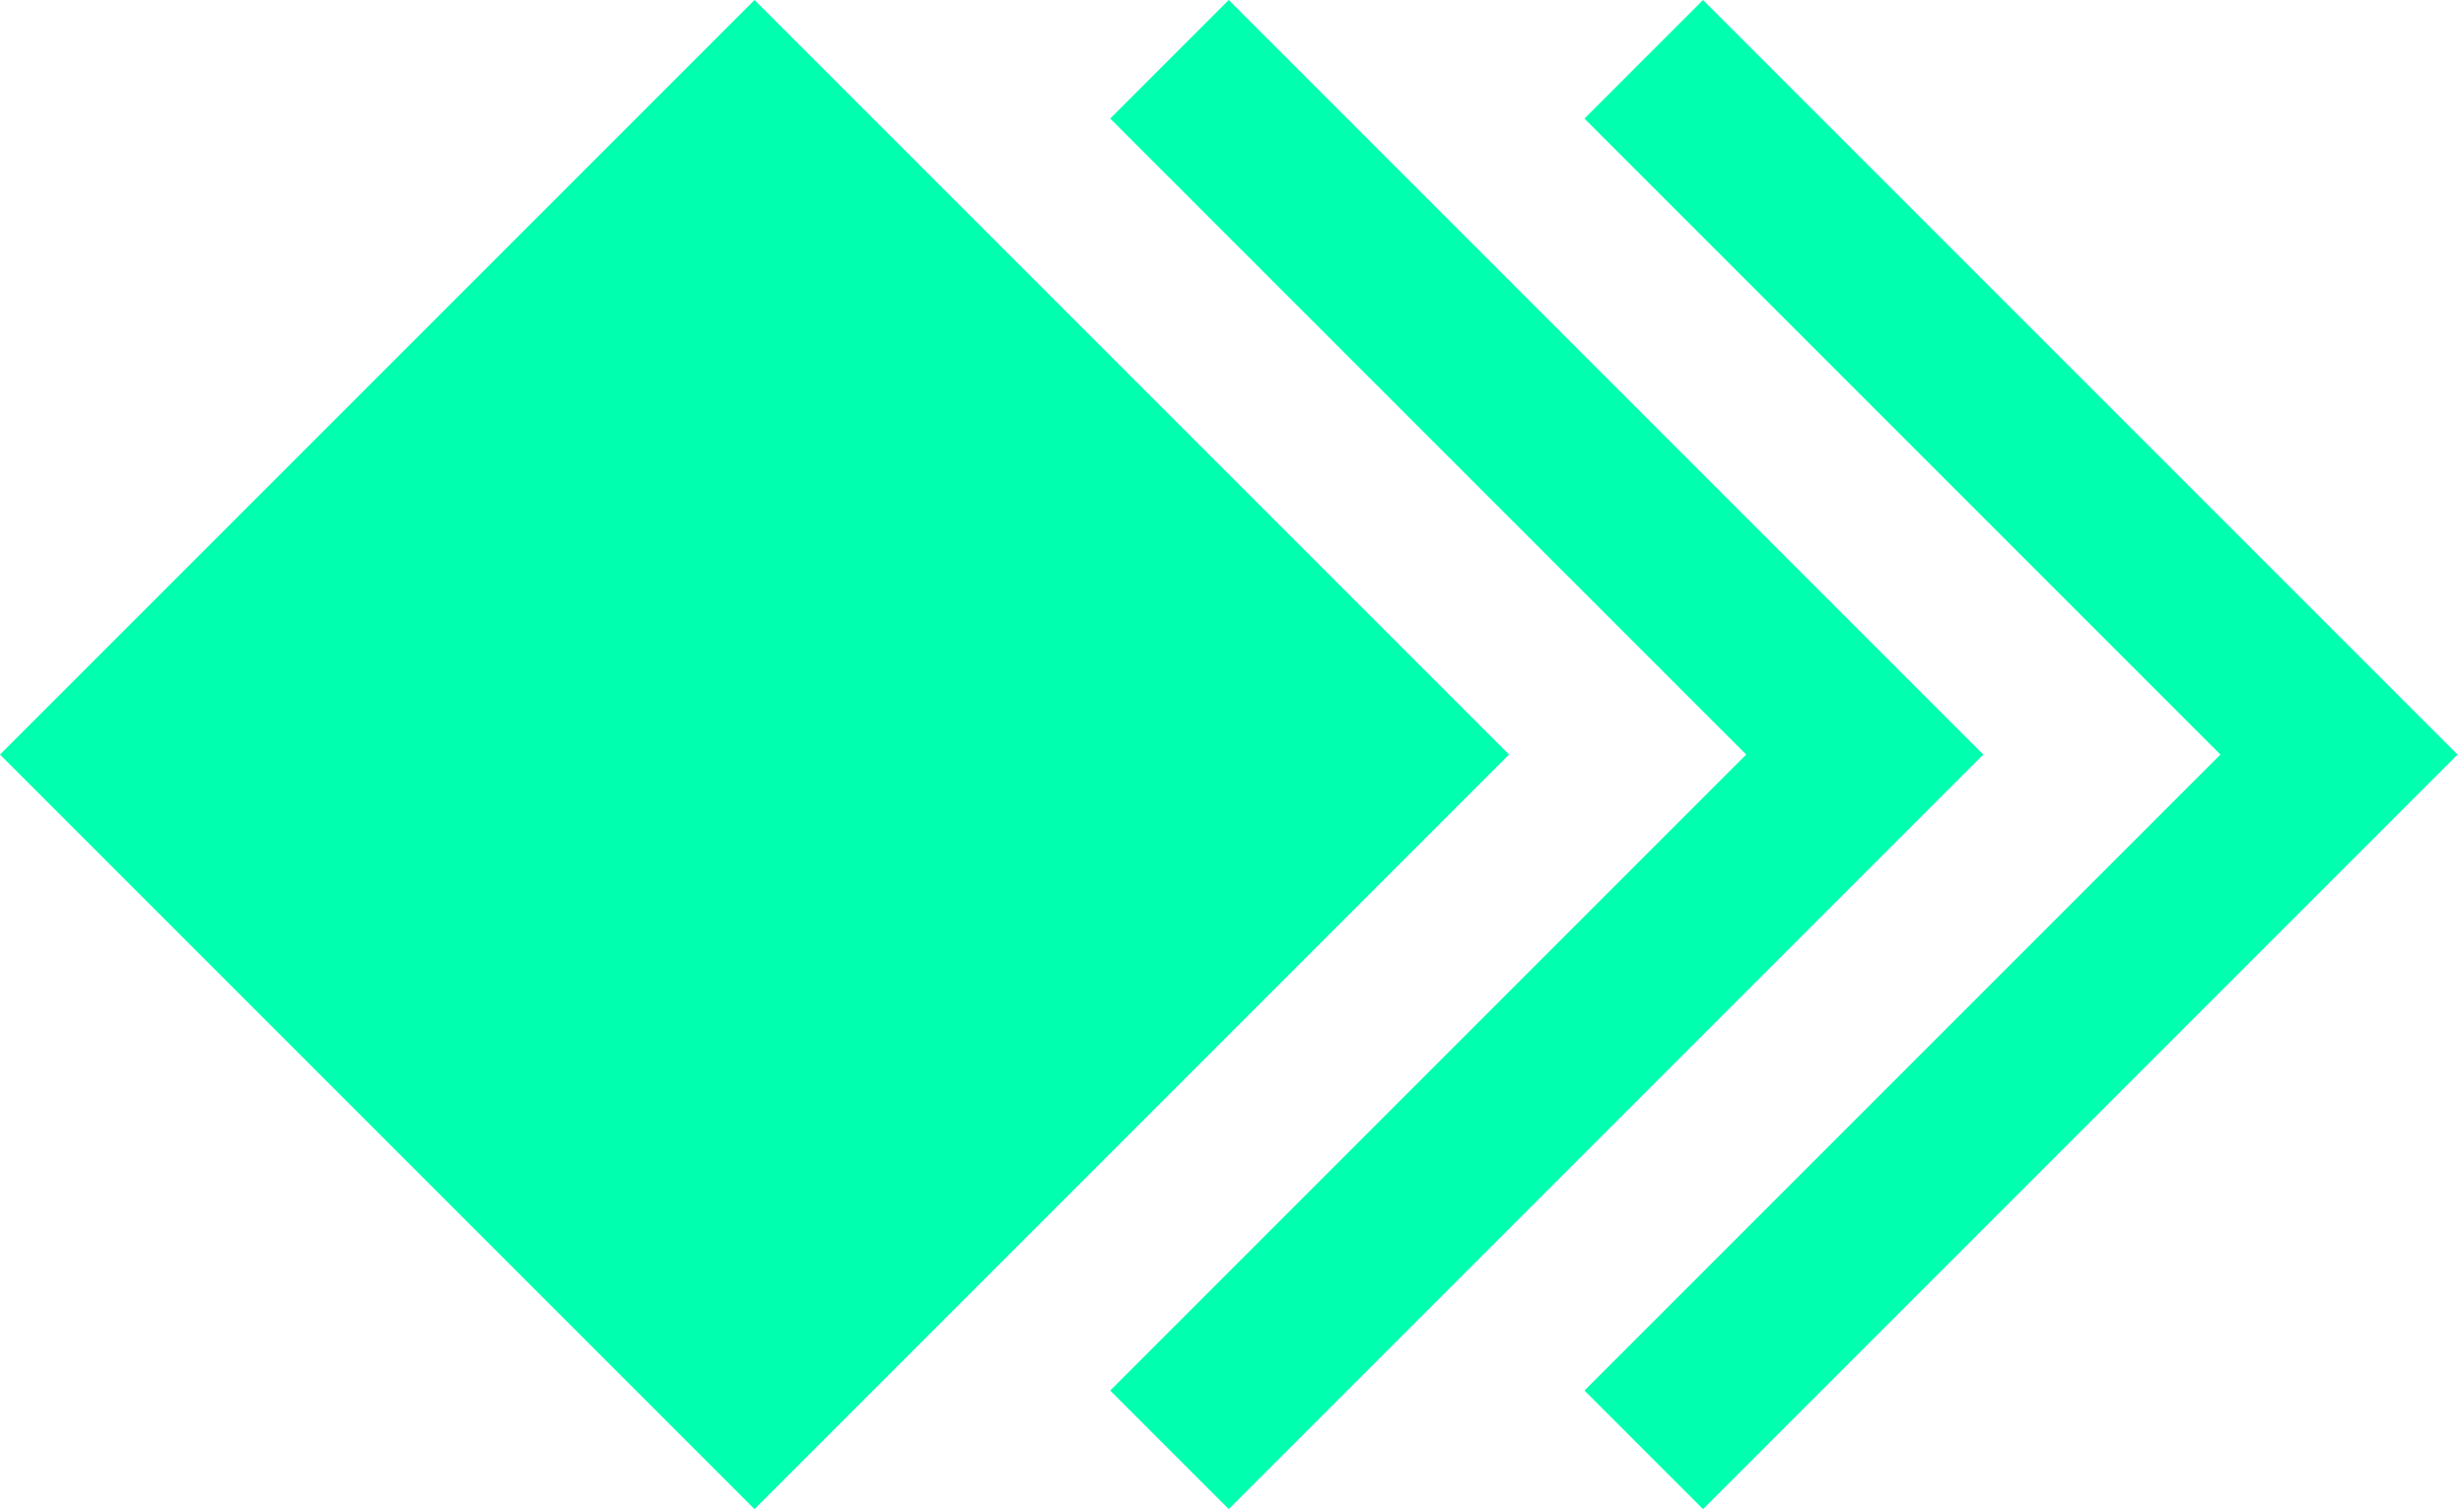
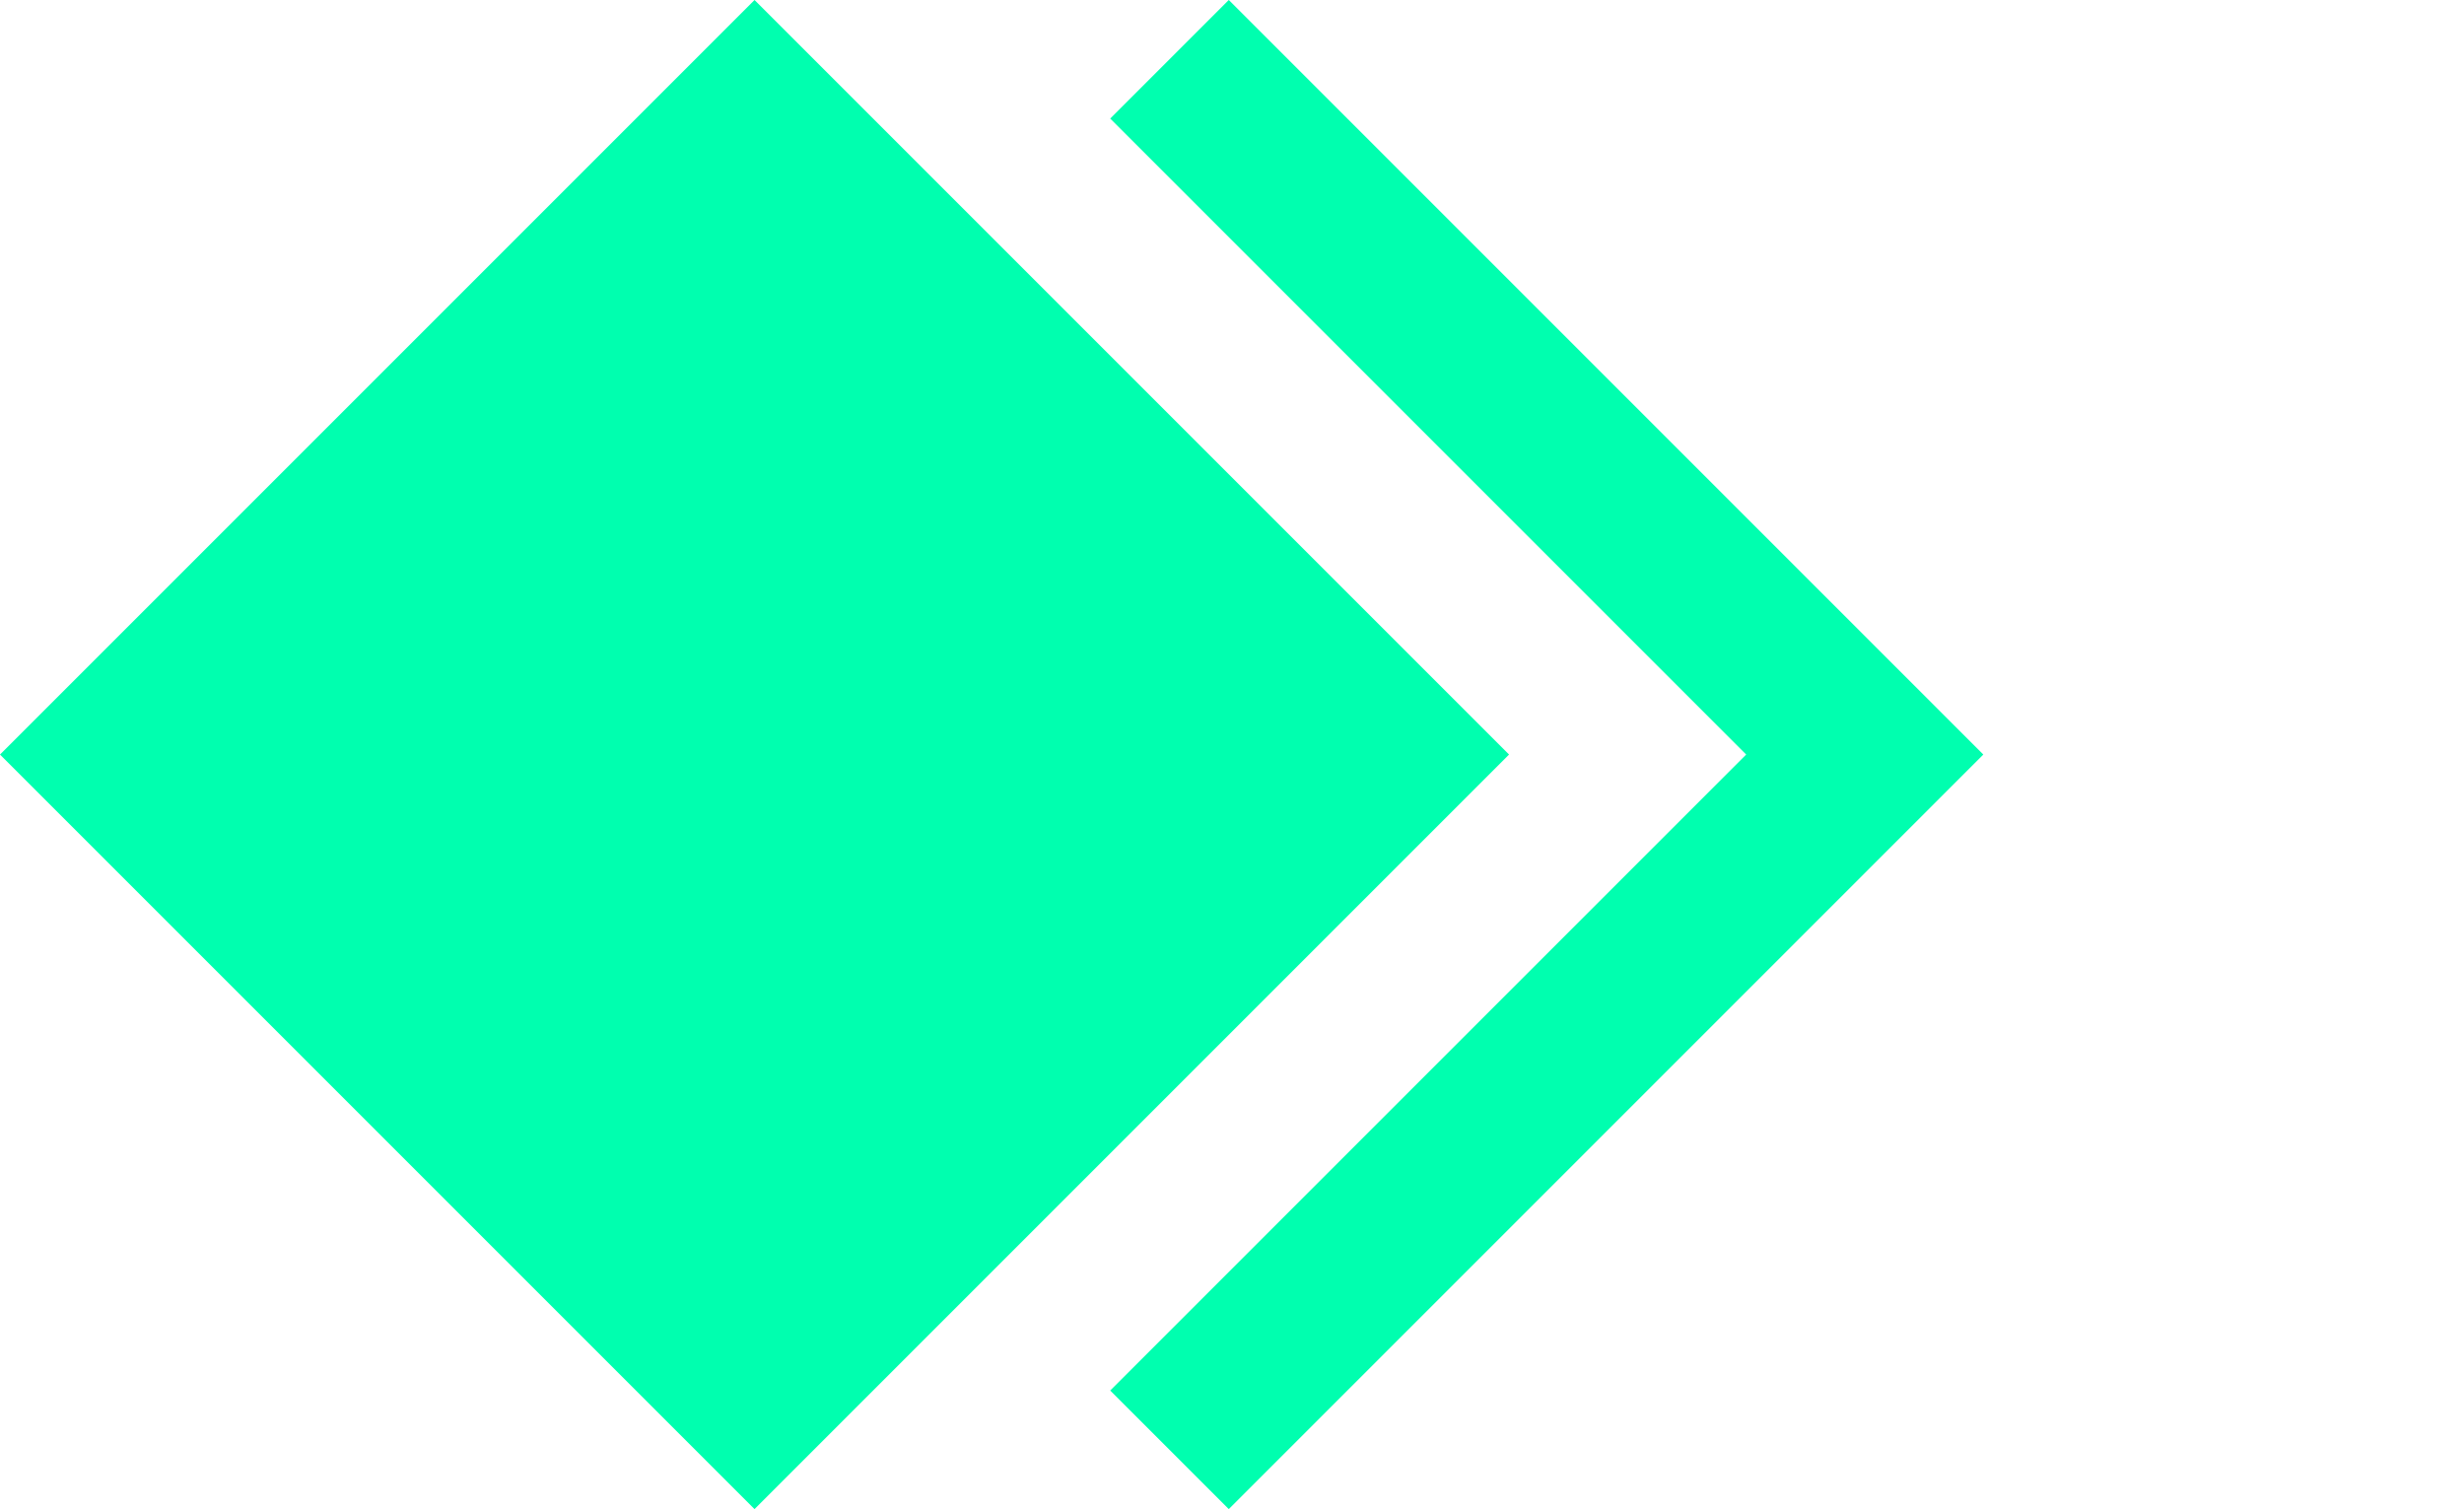
<svg xmlns="http://www.w3.org/2000/svg" fill="none" height="128" viewBox="0 0 209 128" width="209">
  <g fill="#00ffaf">
    <path d="m64 0-64 64 64 64 64-64z" />
    <path d="m94.17 117.943 10.057 10.057 64-64-64-64-10.057 10.057 53.943 53.943z" />
-     <path d="m134.396 117.943 10.057 10.057 64-64-64-64-10.057 10.057 53.944 53.943z" />
  </g>
</svg>